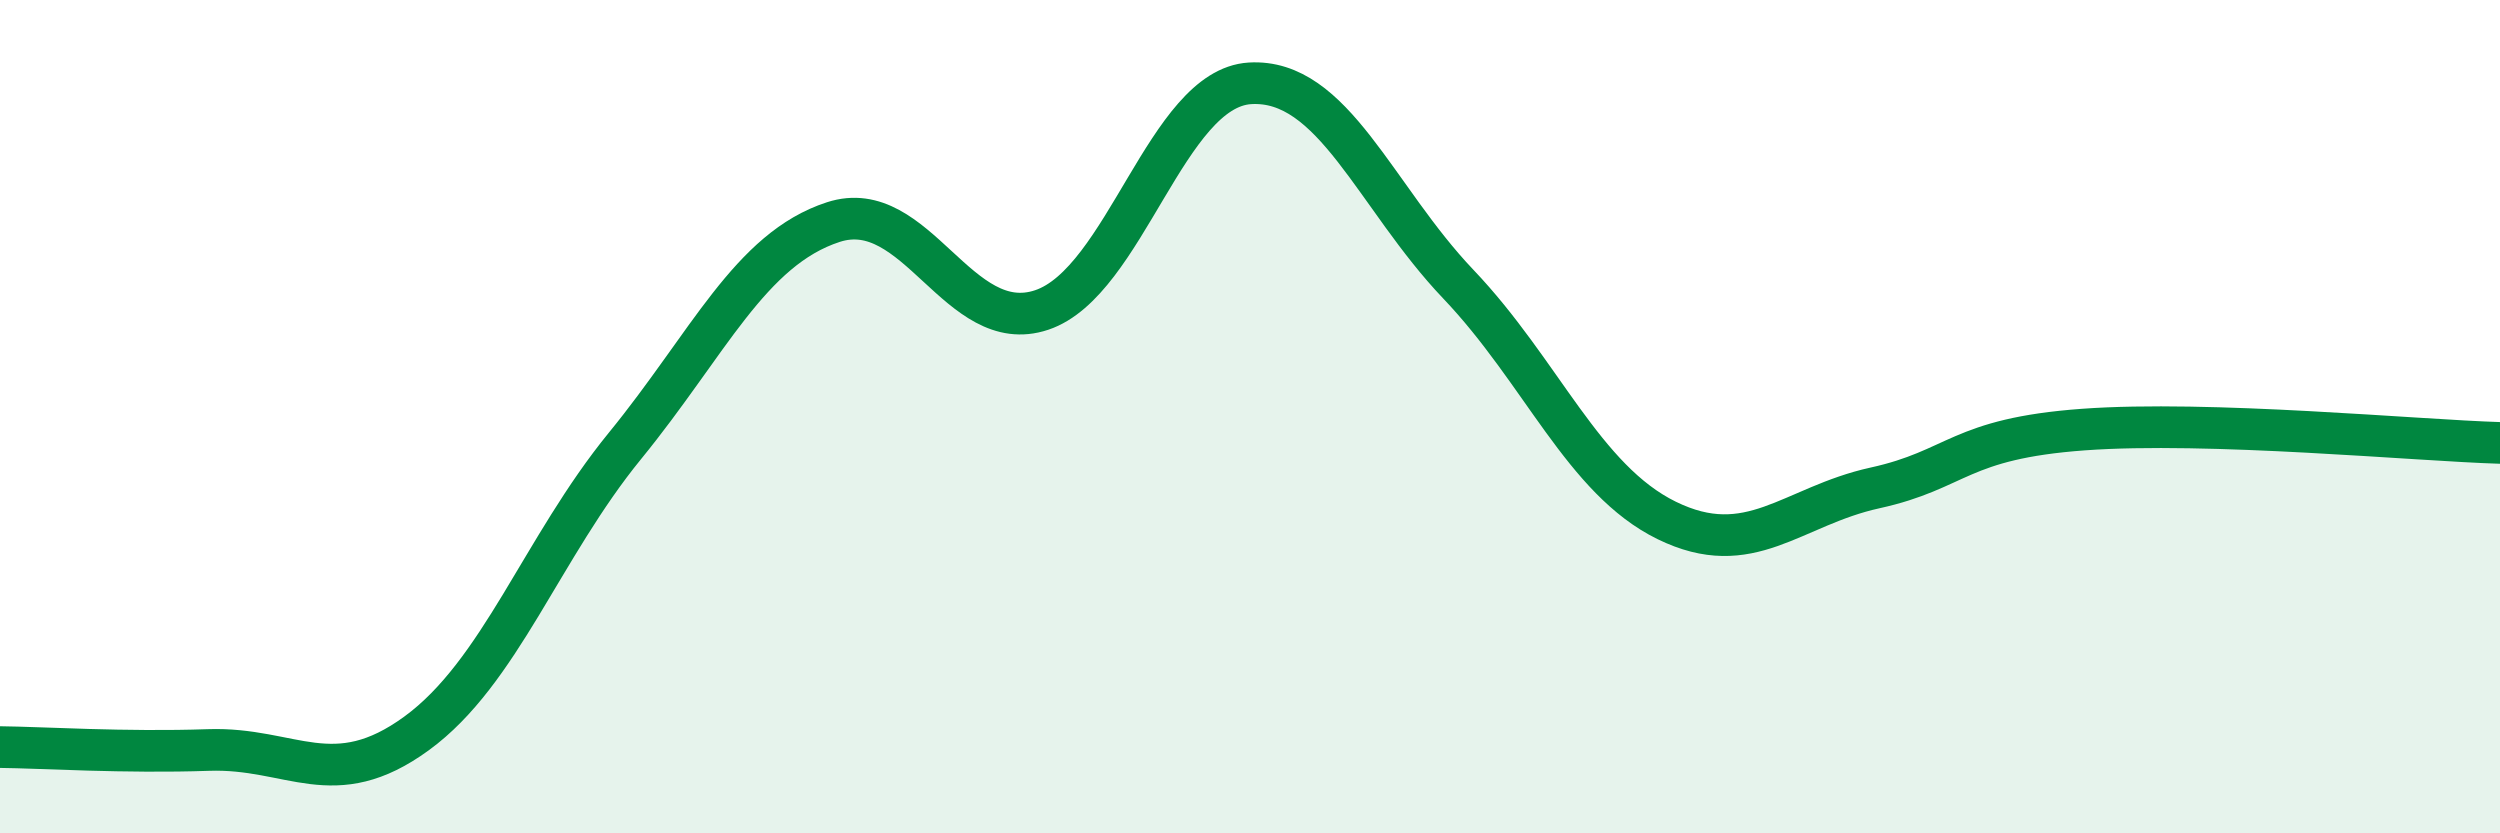
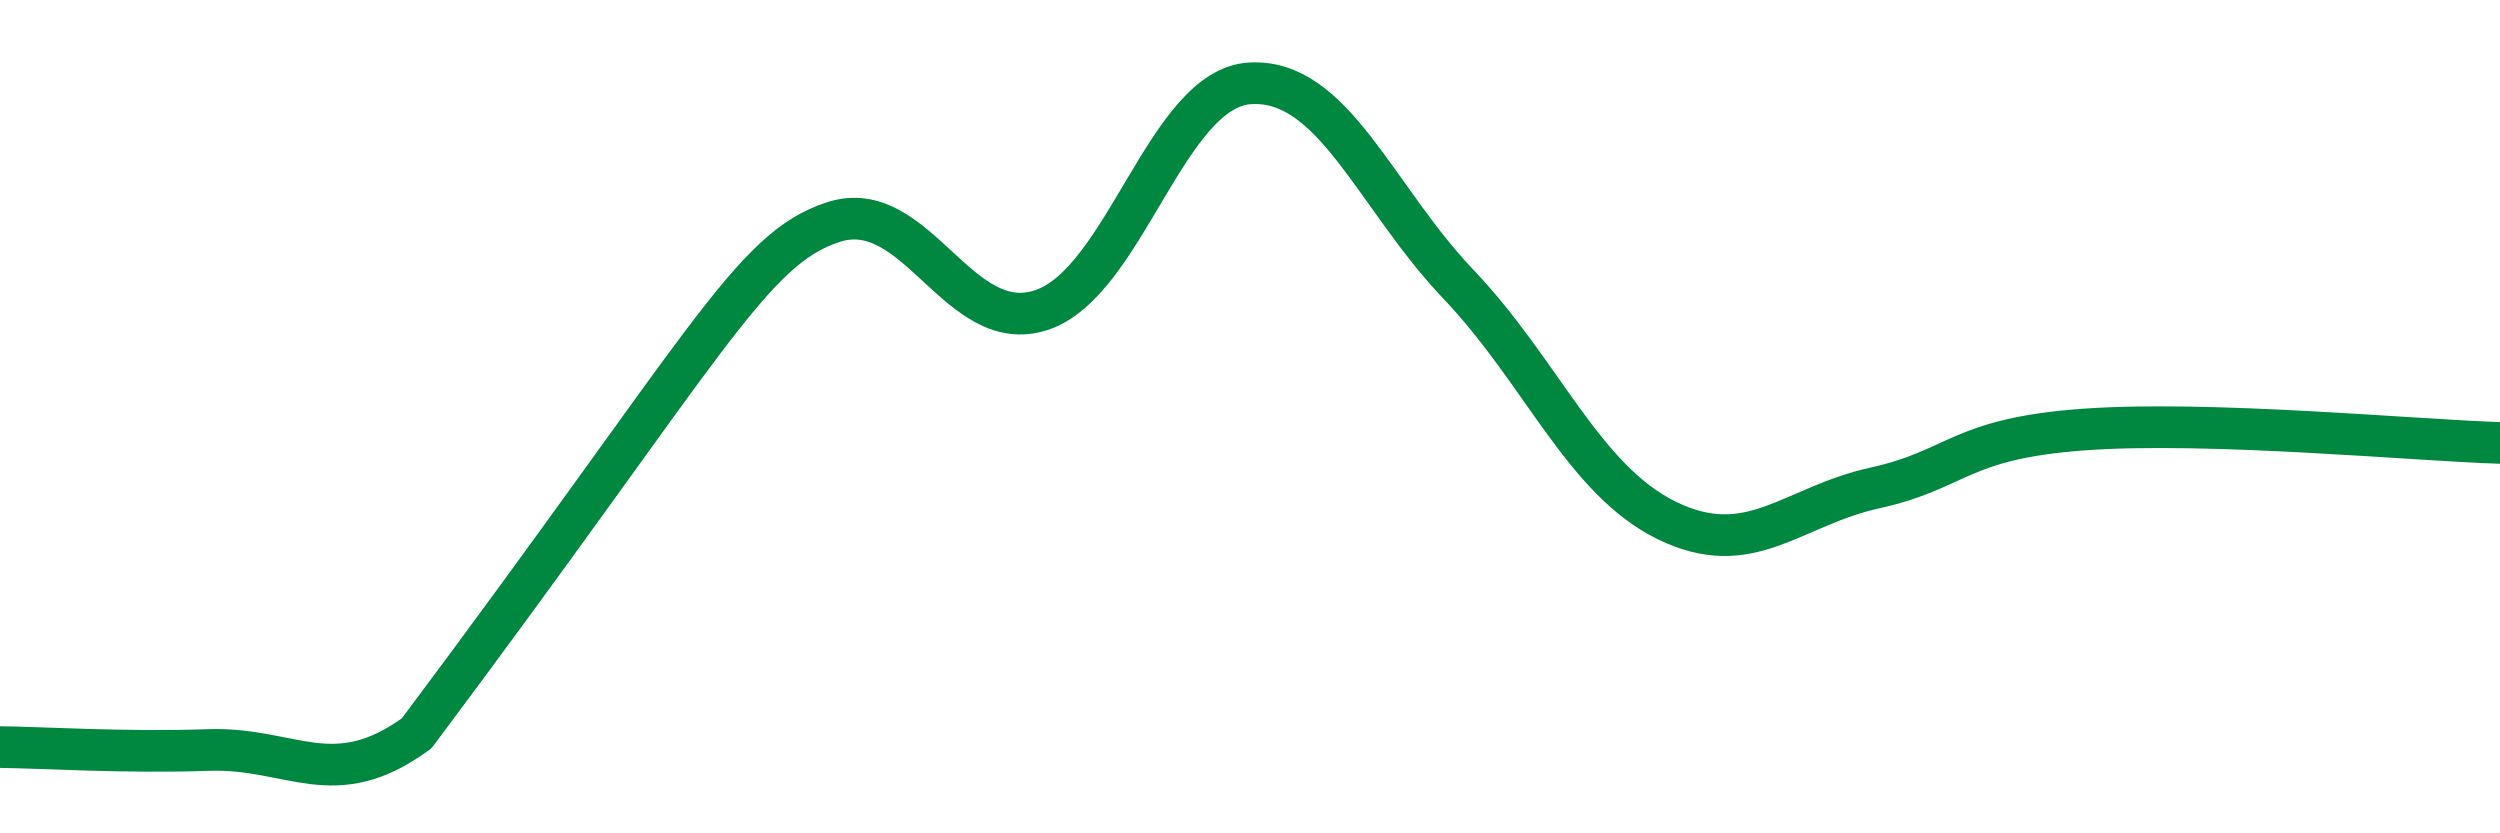
<svg xmlns="http://www.w3.org/2000/svg" width="60" height="20" viewBox="0 0 60 20">
-   <path d="M 0,17.93 C 1,17.94 3,18.07 5,18 C 7,17.93 8,19.06 10,17.6 C 12,16.14 13,13.15 15,10.7 C 17,8.25 18,5.98 20,5.33 C 22,4.68 23,8.11 25,7.44 C 27,6.77 28,2.12 30,2 C 32,1.88 33,4.72 35,6.82 C 37,8.92 38,11.51 40,12.49 C 42,13.47 43,12.15 45,11.71 C 47,11.27 47,10.53 50,10.31 C 53,10.09 58,10.57 60,10.63L60 20L0 20Z" fill="#008740" opacity="0.1" stroke-linecap="round" stroke-linejoin="round" />
-   <path d="M 0,17.93 C 1,17.94 3,18.07 5,18 C 7,17.93 8,19.06 10,17.6 C 12,16.14 13,13.15 15,10.7 C 17,8.25 18,5.98 20,5.33 C 22,4.68 23,8.11 25,7.44 C 27,6.77 28,2.12 30,2 C 32,1.88 33,4.72 35,6.82 C 37,8.92 38,11.51 40,12.49 C 42,13.47 43,12.15 45,11.71 C 47,11.27 47,10.53 50,10.31 C 53,10.09 58,10.57 60,10.63" stroke="#008740" stroke-width="1" fill="none" stroke-linecap="round" stroke-linejoin="round" />
+   <path d="M 0,17.93 C 1,17.94 3,18.07 5,18 C 7,17.93 8,19.06 10,17.6 C 17,8.25 18,5.98 20,5.33 C 22,4.68 23,8.11 25,7.44 C 27,6.77 28,2.12 30,2 C 32,1.88 33,4.72 35,6.82 C 37,8.92 38,11.51 40,12.49 C 42,13.47 43,12.15 45,11.71 C 47,11.27 47,10.53 50,10.31 C 53,10.09 58,10.57 60,10.63" stroke="#008740" stroke-width="1" fill="none" stroke-linecap="round" stroke-linejoin="round" />
</svg>